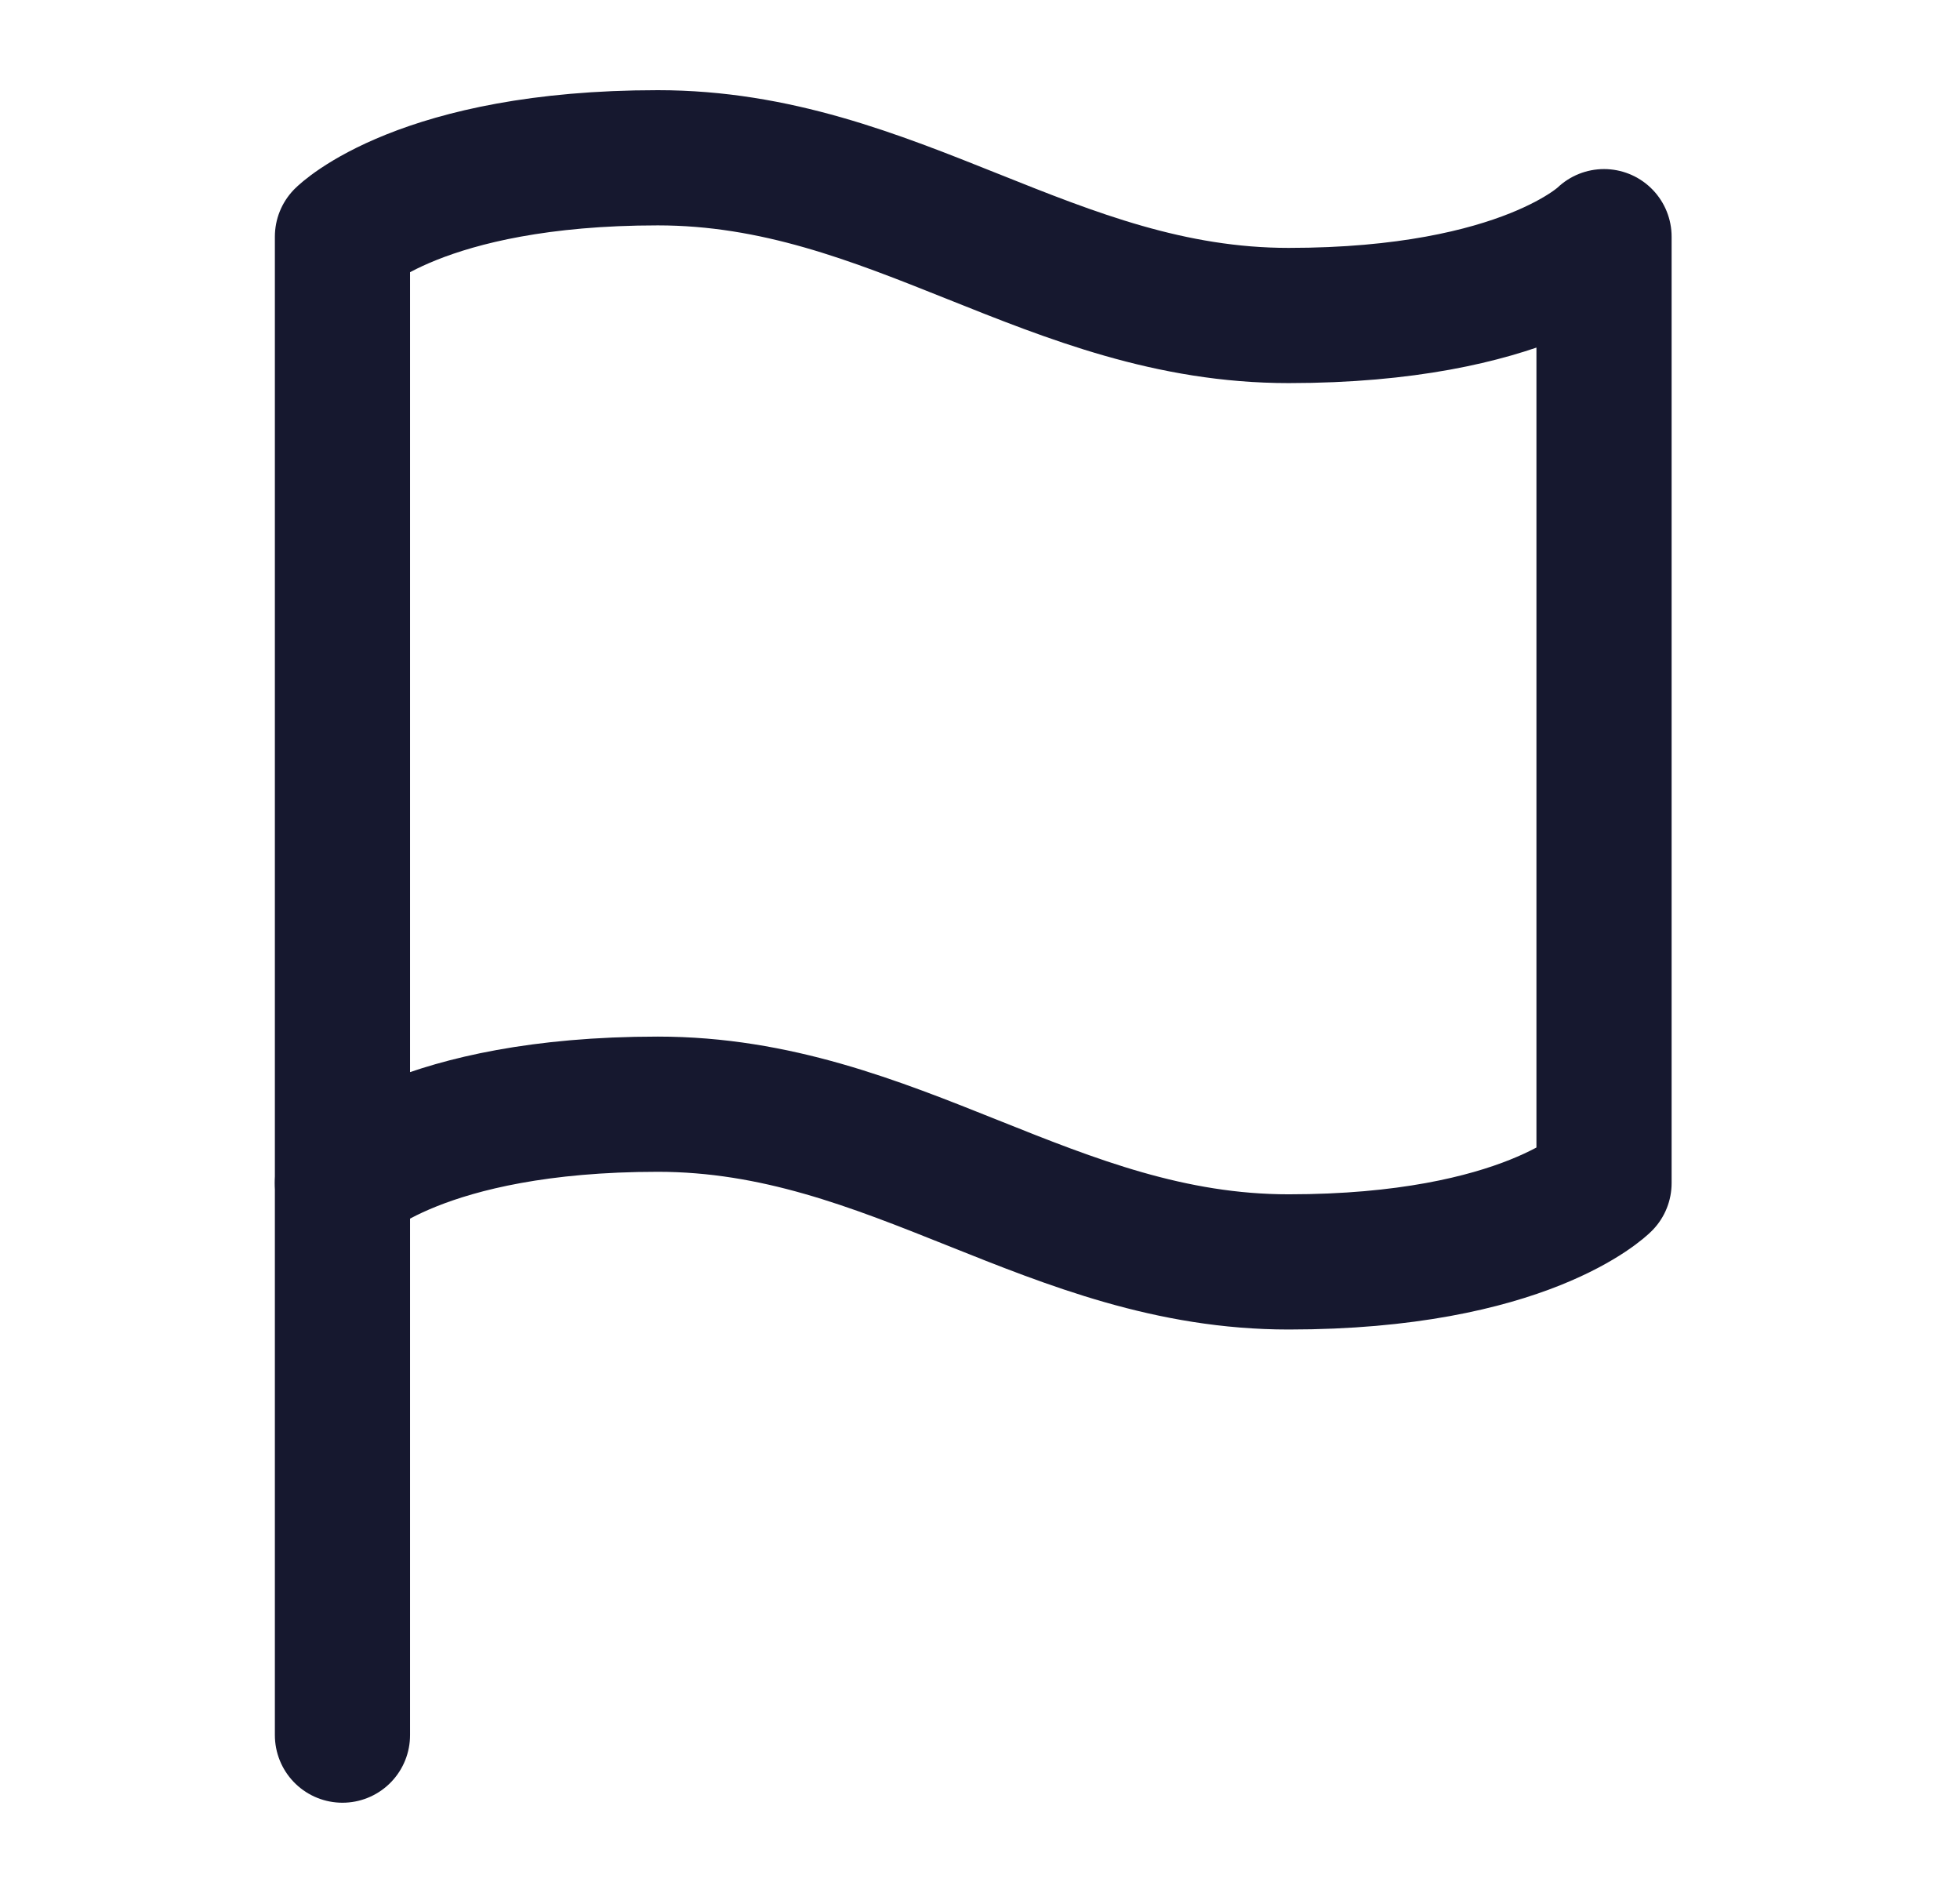
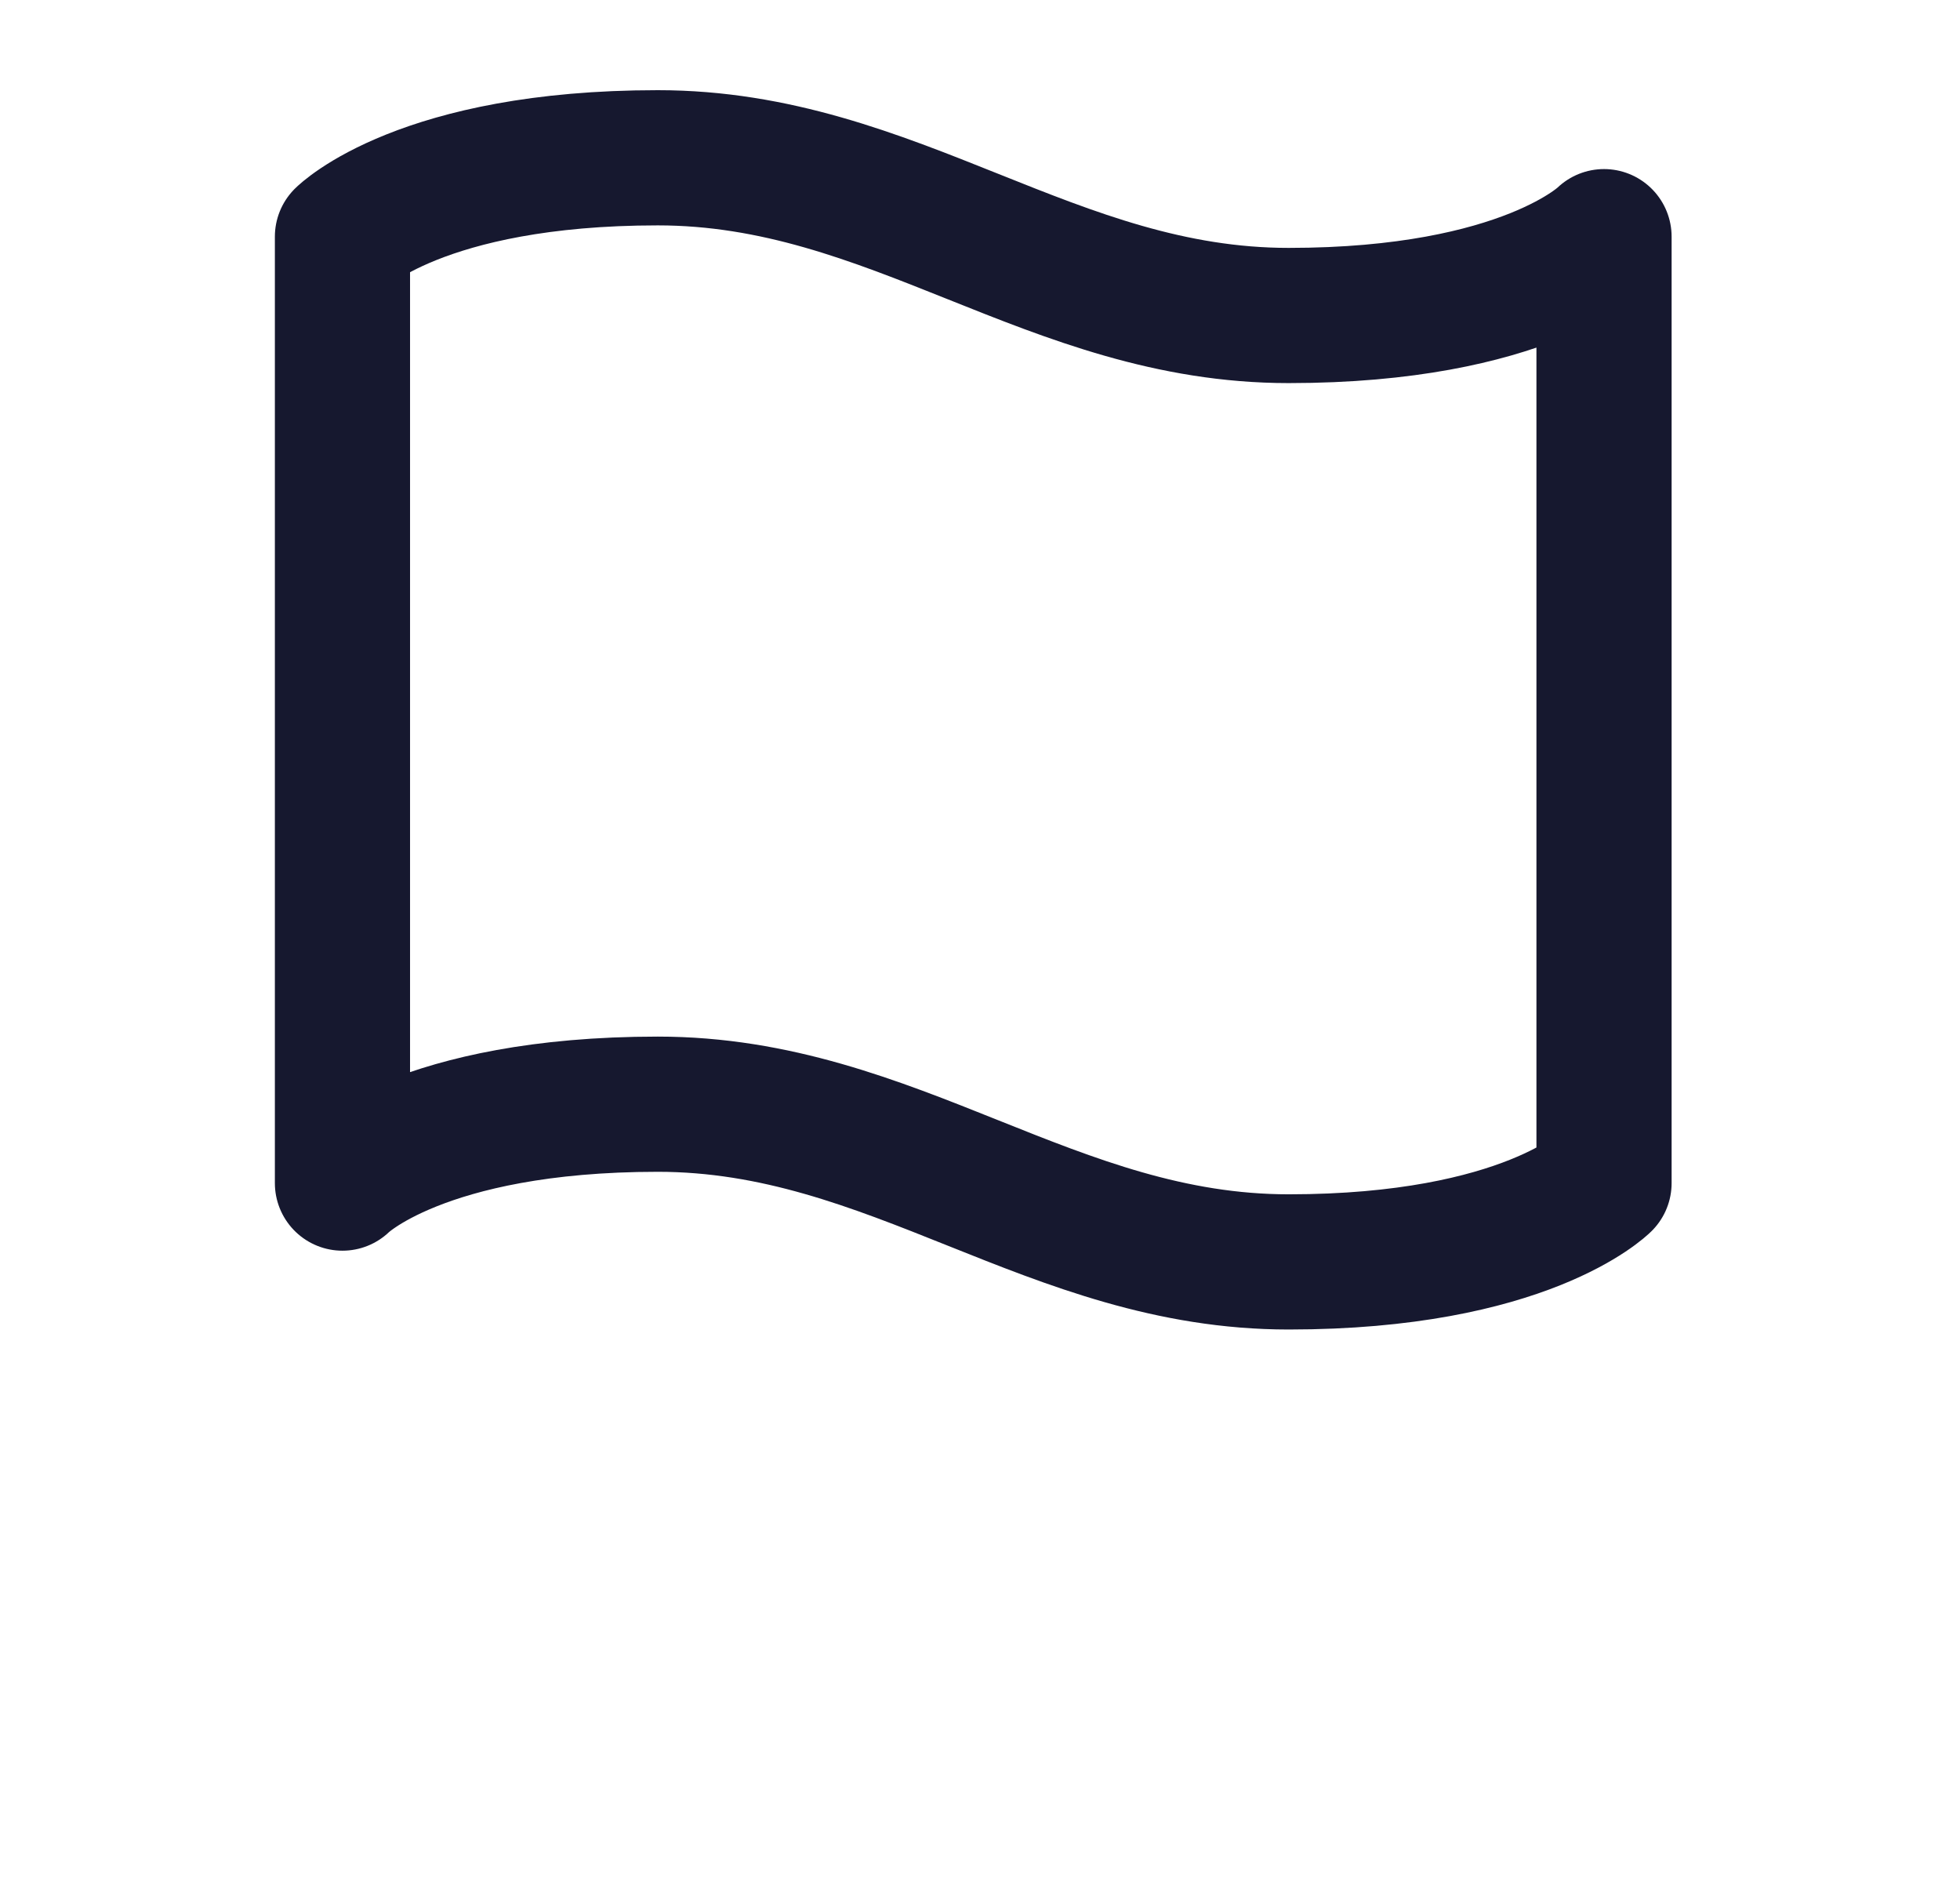
<svg xmlns="http://www.w3.org/2000/svg" width="29" height="28" viewBox="0 0 29 28" fill="none">
-   <path d="M5.067 25.667V17.5" stroke="#16182F" stroke-width="2" stroke-linecap="round" stroke-linejoin="round" />
  <path d="M5.067 17.501C5.067 17.501 6.233 16.334 9.733 16.334C13.233 16.334 15.567 18.667 19.067 18.667C22.567 18.667 23.733 17.501 23.733 17.501V3.501C23.733 3.501 22.567 4.667 19.067 4.667C15.567 4.667 13.233 2.334 9.733 2.334C6.233 2.334 5.067 3.501 5.067 3.501V17.501Z" stroke="#16182F" stroke-width="2" stroke-linecap="round" stroke-linejoin="round" />
</svg>